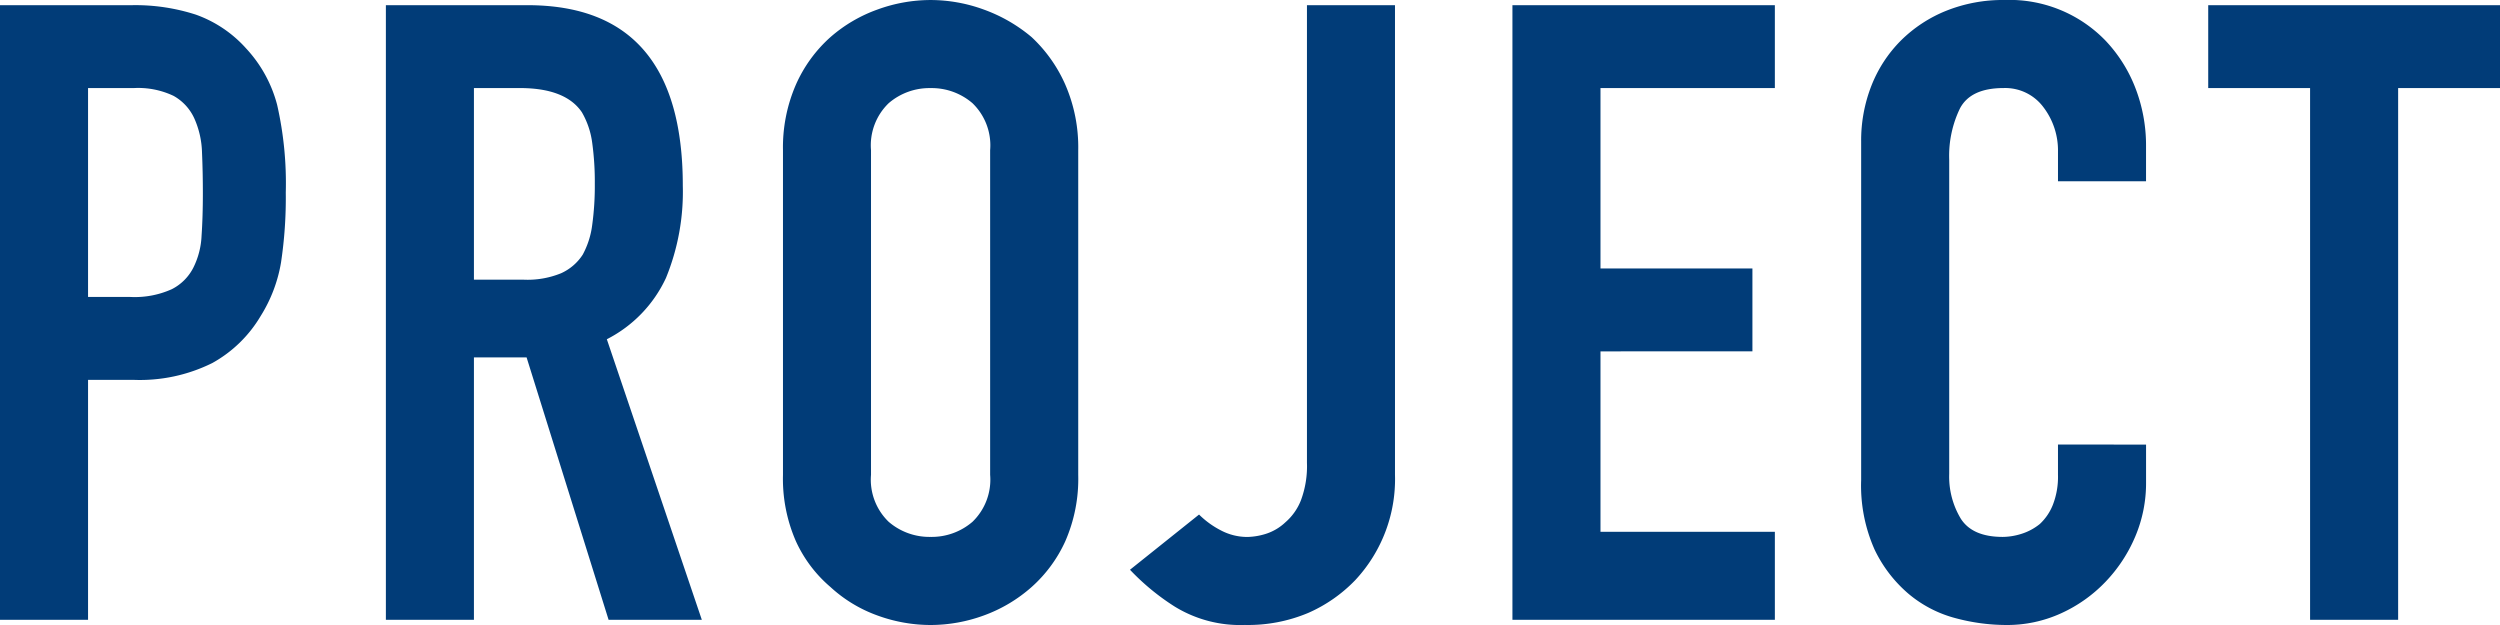
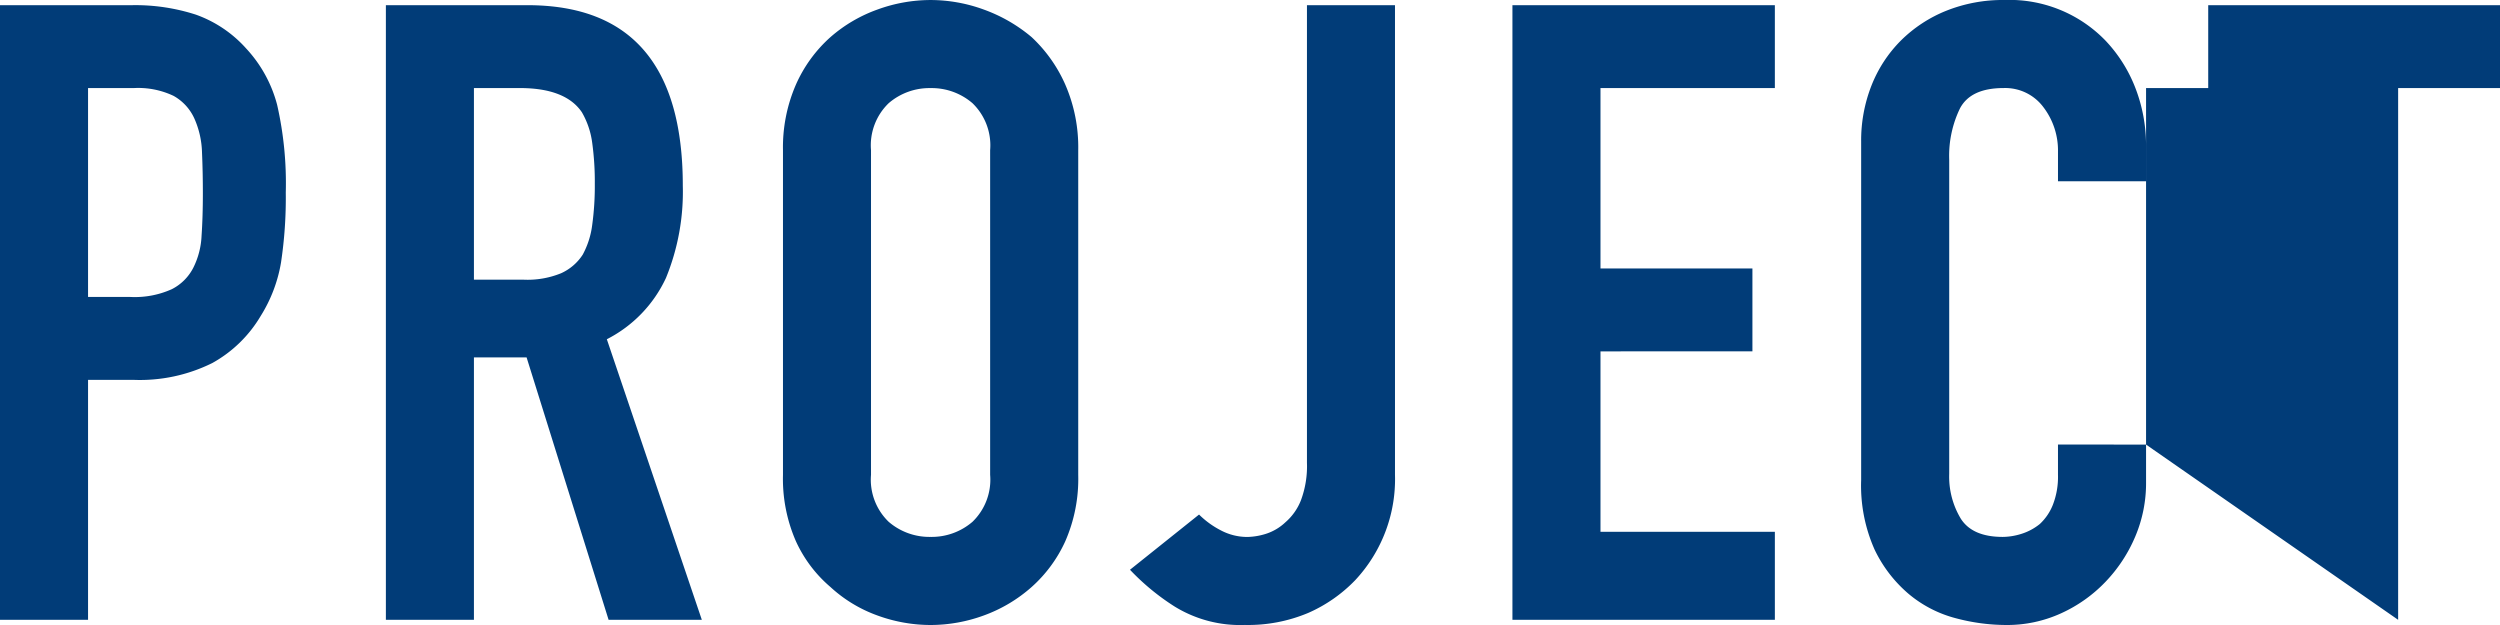
<svg xmlns="http://www.w3.org/2000/svg" width="249.056" height="62.264" viewBox="0 0 249.056 62.264">
-   <path id="パス_20323" data-name="パス 20323" d="M4.128,0V-61.232H17.286a19.56,19.56,0,0,1,6.364.946,12.209,12.209,0,0,1,4.988,3.354,13.116,13.116,0,0,1,3.1,5.633,35.228,35.228,0,0,1,.86,8.729,43.3,43.3,0,0,1-.473,6.966A14.564,14.564,0,0,1,30.1-30.272a12.8,12.8,0,0,1-4.816,4.687,16.208,16.208,0,0,1-7.912,1.677H12.9V0ZM12.9-52.976v20.812h4.214a8.964,8.964,0,0,0,4.128-.774,4.871,4.871,0,0,0,2.15-2.15,7.859,7.859,0,0,0,.817-3.182q.129-1.892.129-4.214,0-2.15-.086-4.085a8.838,8.838,0,0,0-.774-3.4A4.884,4.884,0,0,0,21.414-52.2a8.193,8.193,0,0,0-3.956-.774Zm38.442,0v19.092H56.33a8.826,8.826,0,0,0,3.7-.645,5.026,5.026,0,0,0,2.15-1.849,8.406,8.406,0,0,0,.946-2.967,28.529,28.529,0,0,0,.258-4.085,28.529,28.529,0,0,0-.258-4.085,8.175,8.175,0,0,0-1.032-3.053q-1.634-2.408-6.192-2.408ZM42.57,0V-61.232h14.1q15.48,0,15.48,17.974a22.652,22.652,0,0,1-1.677,9.2,13,13,0,0,1-5.891,6.106L74.046,0H64.758l-8.17-26.144H51.342V0ZM82.13-46.784a15.645,15.645,0,0,1,1.29-6.536,13.811,13.811,0,0,1,3.44-4.73A14.543,14.543,0,0,1,91.547-60.8a15.491,15.491,0,0,1,5.289-.946,15.491,15.491,0,0,1,5.289.946A15.589,15.589,0,0,1,106.9-58.05a14.4,14.4,0,0,1,3.354,4.73,15.645,15.645,0,0,1,1.29,6.536v32.336a15.5,15.5,0,0,1-1.29,6.622A13.662,13.662,0,0,1,106.9-3.268,14.747,14.747,0,0,1,102.125-.43a15.491,15.491,0,0,1-5.289.946A15.491,15.491,0,0,1,91.547-.43,13.8,13.8,0,0,1,86.86-3.268a13.13,13.13,0,0,1-3.44-4.558,15.5,15.5,0,0,1-1.29-6.622ZM90.9-14.448a5.831,5.831,0,0,0,1.763,4.687,6.218,6.218,0,0,0,4.171,1.5,6.218,6.218,0,0,0,4.171-1.5,5.831,5.831,0,0,0,1.763-4.687V-46.784a5.831,5.831,0,0,0-1.763-4.687,6.218,6.218,0,0,0-4.171-1.5,6.218,6.218,0,0,0-4.171,1.5A5.831,5.831,0,0,0,90.9-46.784Zm52.2-46.784v46.784a14.738,14.738,0,0,1-3.956,10.492,14.668,14.668,0,0,1-4.687,3.268,15.445,15.445,0,0,1-6.321,1.2,12.445,12.445,0,0,1-7.009-1.849A23.3,23.3,0,0,1,116.7-4.988l6.88-5.5A8.782,8.782,0,0,0,125.775-8.9a5.633,5.633,0,0,0,2.623.645,6.573,6.573,0,0,0,1.806-.3,5.059,5.059,0,0,0,1.978-1.161,5.579,5.579,0,0,0,1.548-2.193,9.717,9.717,0,0,0,.6-3.741v-45.58ZM154.8,0V-61.232h26.144v8.256H163.572V-35h15.136v8.256H163.572V-8.772h17.372V0Zm63.124-17.458v3.784A13.634,13.634,0,0,1,216.849-8.3a14.869,14.869,0,0,1-2.967,4.515,14.3,14.3,0,0,1-4.429,3.139A12.966,12.966,0,0,1,203.992.516a19.638,19.638,0,0,1-5.074-.688,12,12,0,0,1-4.644-2.408,13.316,13.316,0,0,1-3.4-4.429,15.68,15.68,0,0,1-1.333-6.923V-47.644a14.913,14.913,0,0,1,1.032-5.59,13.156,13.156,0,0,1,2.924-4.472,13.593,13.593,0,0,1,4.515-2.967,15.17,15.17,0,0,1,5.805-1.075,13.3,13.3,0,0,1,10.062,4.042,14.36,14.36,0,0,1,2.967,4.687,15.829,15.829,0,0,1,1.075,5.891v3.44h-8.772v-2.924a7.1,7.1,0,0,0-1.462-4.472,4.736,4.736,0,0,0-3.956-1.892q-3.268,0-4.343,2.021a10.831,10.831,0,0,0-1.075,5.117v31.3a8.107,8.107,0,0,0,1.161,4.472q1.161,1.806,4.171,1.806a6.37,6.37,0,0,0,1.849-.3,5.516,5.516,0,0,0,1.849-.989,5.247,5.247,0,0,0,1.29-1.892,7.666,7.666,0,0,0,.516-3.01v-3.01ZM234.264,0V-52.976H224.116v-8.256h29.068v8.256H243.036V0Z" transform="translate(-4.128 61.748)" fill="#013c78" />
+   <path id="パス_20323" data-name="パス 20323" d="M4.128,0V-61.232H17.286a19.56,19.56,0,0,1,6.364.946,12.209,12.209,0,0,1,4.988,3.354,13.116,13.116,0,0,1,3.1,5.633,35.228,35.228,0,0,1,.86,8.729,43.3,43.3,0,0,1-.473,6.966A14.564,14.564,0,0,1,30.1-30.272a12.8,12.8,0,0,1-4.816,4.687,16.208,16.208,0,0,1-7.912,1.677H12.9V0ZM12.9-52.976v20.812h4.214a8.964,8.964,0,0,0,4.128-.774,4.871,4.871,0,0,0,2.15-2.15,7.859,7.859,0,0,0,.817-3.182q.129-1.892.129-4.214,0-2.15-.086-4.085a8.838,8.838,0,0,0-.774-3.4A4.884,4.884,0,0,0,21.414-52.2a8.193,8.193,0,0,0-3.956-.774Zm38.442,0v19.092H56.33a8.826,8.826,0,0,0,3.7-.645,5.026,5.026,0,0,0,2.15-1.849,8.406,8.406,0,0,0,.946-2.967,28.529,28.529,0,0,0,.258-4.085,28.529,28.529,0,0,0-.258-4.085,8.175,8.175,0,0,0-1.032-3.053q-1.634-2.408-6.192-2.408ZM42.57,0V-61.232h14.1q15.48,0,15.48,17.974a22.652,22.652,0,0,1-1.677,9.2,13,13,0,0,1-5.891,6.106L74.046,0H64.758l-8.17-26.144H51.342V0ZM82.13-46.784a15.645,15.645,0,0,1,1.29-6.536,13.811,13.811,0,0,1,3.44-4.73A14.543,14.543,0,0,1,91.547-60.8a15.491,15.491,0,0,1,5.289-.946,15.491,15.491,0,0,1,5.289.946A15.589,15.589,0,0,1,106.9-58.05a14.4,14.4,0,0,1,3.354,4.73,15.645,15.645,0,0,1,1.29,6.536v32.336a15.5,15.5,0,0,1-1.29,6.622A13.662,13.662,0,0,1,106.9-3.268,14.747,14.747,0,0,1,102.125-.43a15.491,15.491,0,0,1-5.289.946A15.491,15.491,0,0,1,91.547-.43,13.8,13.8,0,0,1,86.86-3.268a13.13,13.13,0,0,1-3.44-4.558,15.5,15.5,0,0,1-1.29-6.622ZM90.9-14.448a5.831,5.831,0,0,0,1.763,4.687,6.218,6.218,0,0,0,4.171,1.5,6.218,6.218,0,0,0,4.171-1.5,5.831,5.831,0,0,0,1.763-4.687V-46.784a5.831,5.831,0,0,0-1.763-4.687,6.218,6.218,0,0,0-4.171-1.5,6.218,6.218,0,0,0-4.171,1.5A5.831,5.831,0,0,0,90.9-46.784Zm52.2-46.784v46.784a14.738,14.738,0,0,1-3.956,10.492,14.668,14.668,0,0,1-4.687,3.268,15.445,15.445,0,0,1-6.321,1.2,12.445,12.445,0,0,1-7.009-1.849A23.3,23.3,0,0,1,116.7-4.988l6.88-5.5A8.782,8.782,0,0,0,125.775-8.9a5.633,5.633,0,0,0,2.623.645,6.573,6.573,0,0,0,1.806-.3,5.059,5.059,0,0,0,1.978-1.161,5.579,5.579,0,0,0,1.548-2.193,9.717,9.717,0,0,0,.6-3.741v-45.58ZM154.8,0V-61.232h26.144v8.256H163.572V-35h15.136v8.256H163.572V-8.772h17.372V0Zm63.124-17.458v3.784A13.634,13.634,0,0,1,216.849-8.3a14.869,14.869,0,0,1-2.967,4.515,14.3,14.3,0,0,1-4.429,3.139A12.966,12.966,0,0,1,203.992.516a19.638,19.638,0,0,1-5.074-.688,12,12,0,0,1-4.644-2.408,13.316,13.316,0,0,1-3.4-4.429,15.68,15.68,0,0,1-1.333-6.923V-47.644a14.913,14.913,0,0,1,1.032-5.59,13.156,13.156,0,0,1,2.924-4.472,13.593,13.593,0,0,1,4.515-2.967,15.17,15.17,0,0,1,5.805-1.075,13.3,13.3,0,0,1,10.062,4.042,14.36,14.36,0,0,1,2.967,4.687,15.829,15.829,0,0,1,1.075,5.891v3.44h-8.772v-2.924a7.1,7.1,0,0,0-1.462-4.472,4.736,4.736,0,0,0-3.956-1.892q-3.268,0-4.343,2.021a10.831,10.831,0,0,0-1.075,5.117v31.3a8.107,8.107,0,0,0,1.161,4.472q1.161,1.806,4.171,1.806a6.37,6.37,0,0,0,1.849-.3,5.516,5.516,0,0,0,1.849-.989,5.247,5.247,0,0,0,1.29-1.892,7.666,7.666,0,0,0,.516-3.01v-3.01ZV-52.976H224.116v-8.256h29.068v8.256H243.036V0Z" transform="translate(-4.128 61.748)" fill="#013c78" />
</svg>